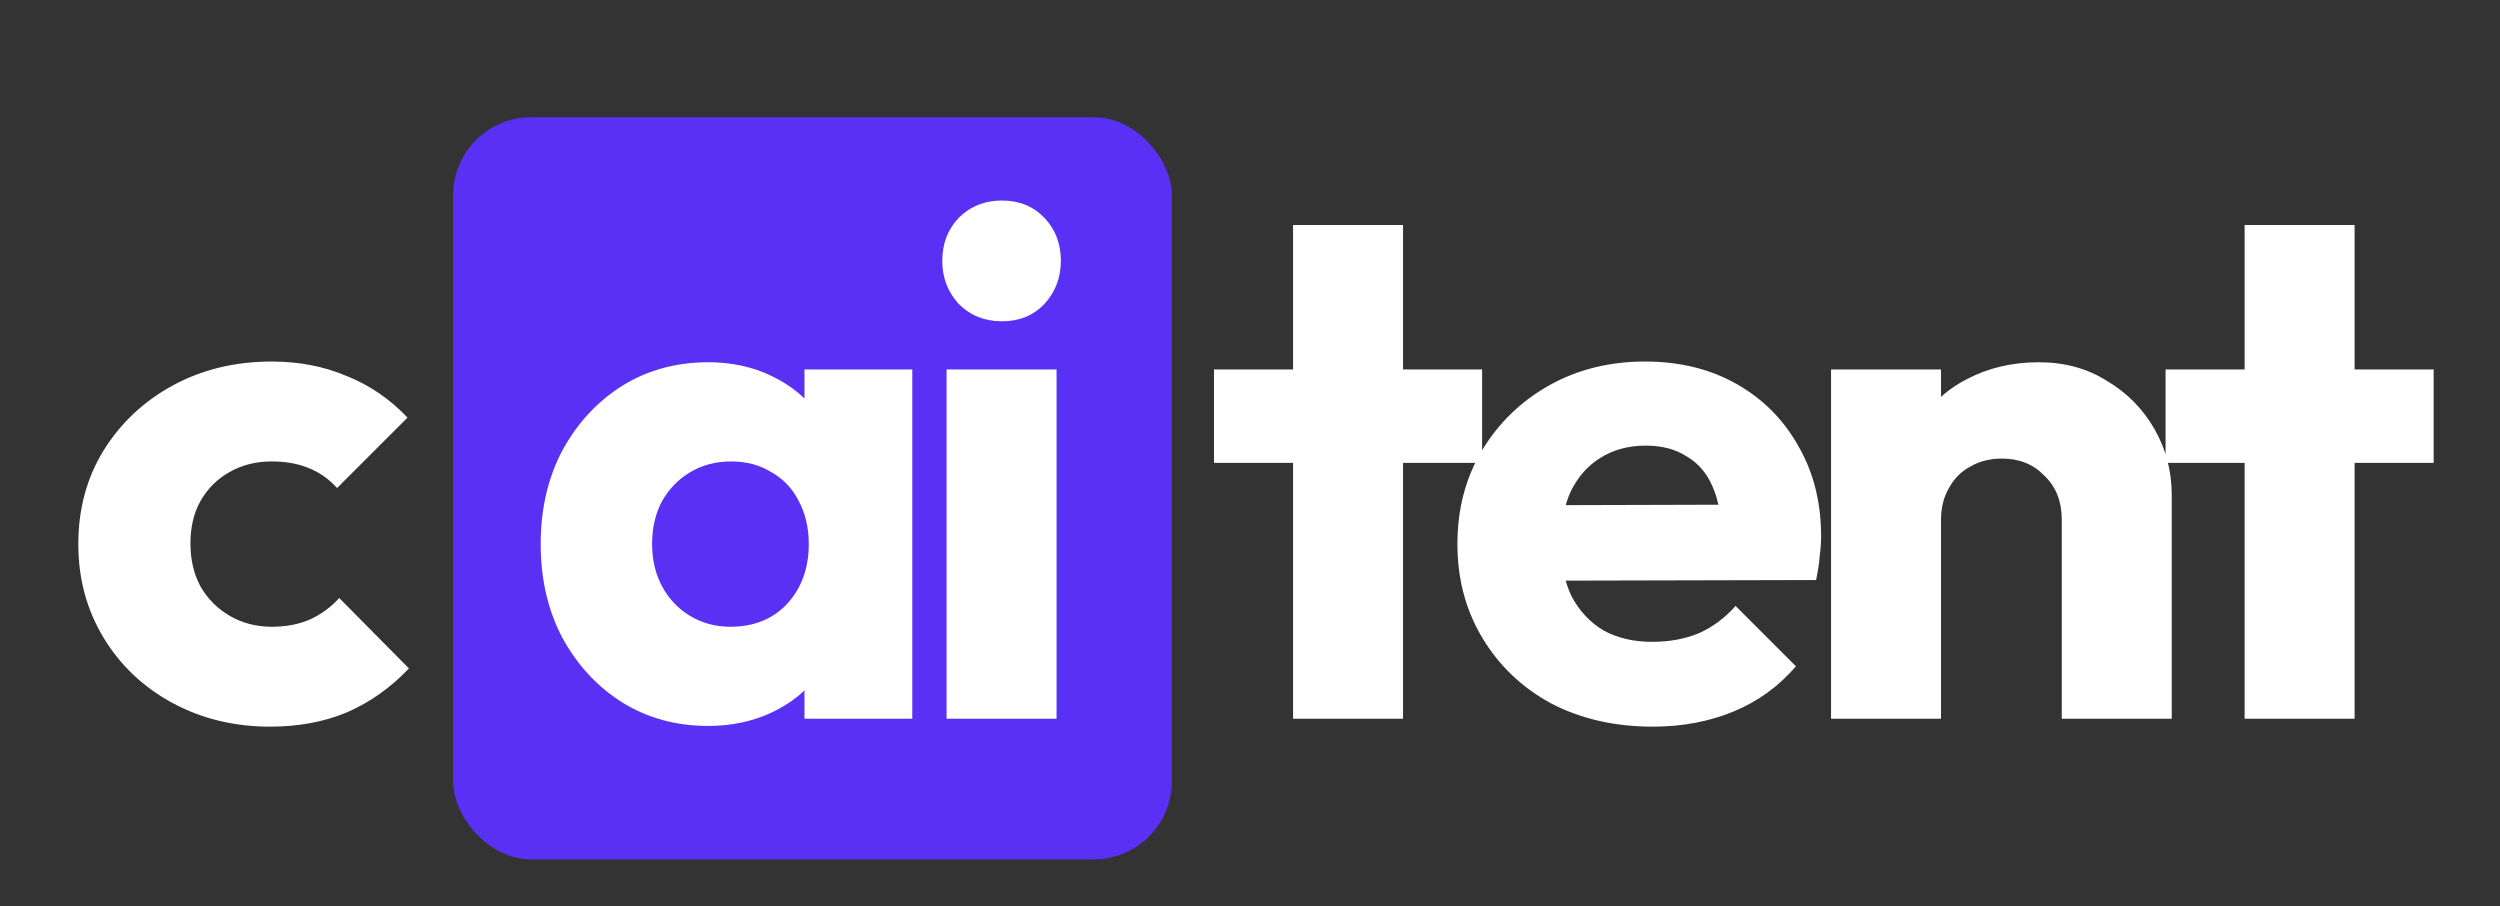
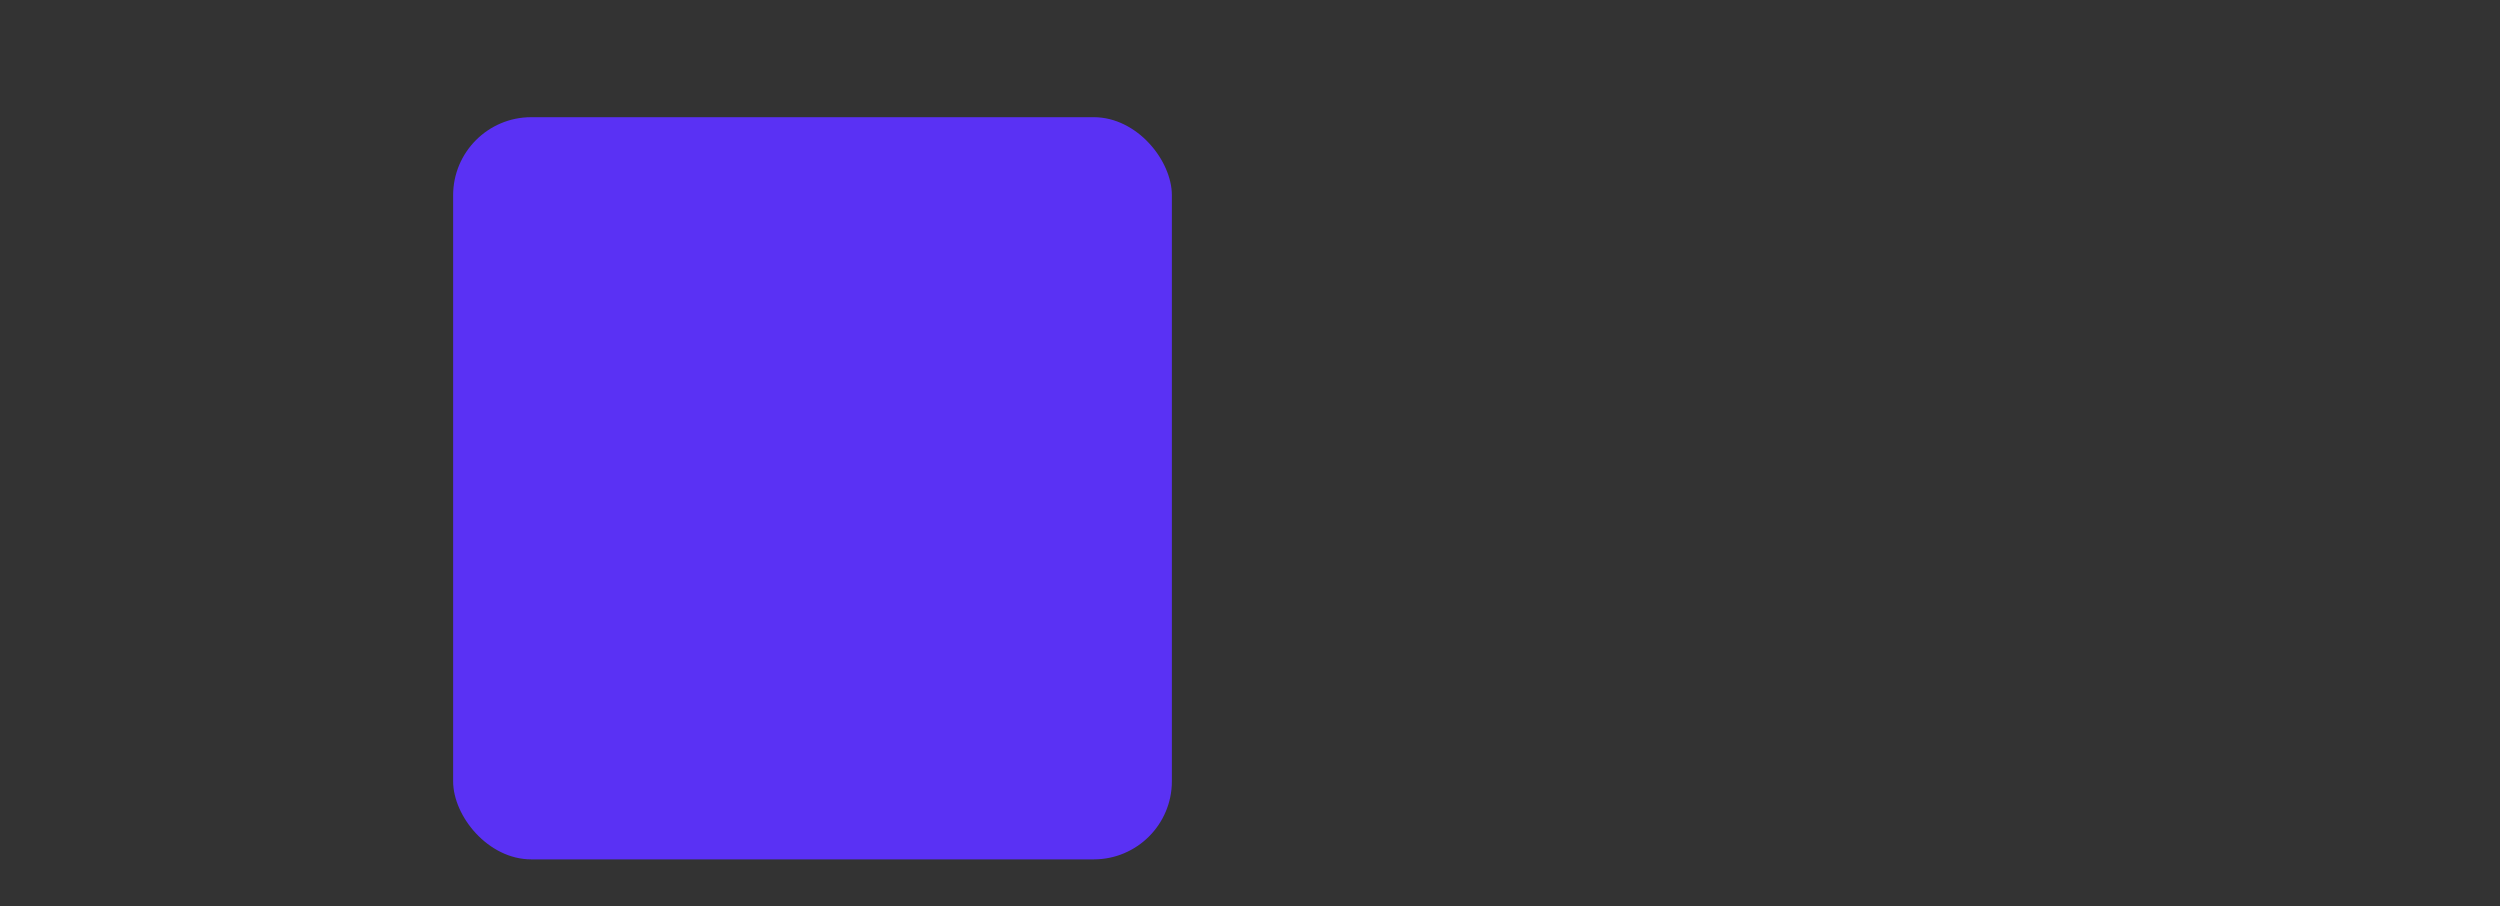
<svg xmlns="http://www.w3.org/2000/svg" width="320" height="116" viewBox="0 0 320 116" fill="none">
  <rect x="0" y="0" width="320" height="116" fill="#333333" stroke="none" />
  <rect x="58" y="15" width="92" height="95" rx="10" fill="#5A31F4" />
-   <path d="M34.588 93.012C29.988 93.012 25.817 92 22.076 89.976C18.335 87.952 15.391 85.161 13.244 81.604C11.097 78.047 10.024 74.06 10.024 69.644C10.024 65.167 11.097 61.18 13.244 57.684C15.452 54.127 18.427 51.336 22.168 49.312C25.909 47.288 30.111 46.276 34.772 46.276C38.268 46.276 41.457 46.889 44.34 48.116C47.284 49.281 49.891 51.06 52.16 53.452L43.144 62.468C42.101 61.303 40.875 60.444 39.464 59.892C38.115 59.34 36.551 59.064 34.772 59.064C32.748 59.064 30.939 59.524 29.344 60.444C27.811 61.303 26.584 62.529 25.664 64.124C24.805 65.657 24.376 67.467 24.376 69.552C24.376 71.637 24.805 73.477 25.664 75.072C26.584 76.667 27.841 77.924 29.436 78.844C31.031 79.764 32.809 80.224 34.772 80.224C36.612 80.224 38.237 79.917 39.648 79.304C41.12 78.629 42.377 77.709 43.42 76.544L52.344 85.56C50.013 88.013 47.376 89.884 44.432 91.172C41.488 92.399 38.207 93.012 34.588 93.012ZM165.513 92V28.796H179.589V92H165.513ZM155.393 59.248V47.288H189.709V59.248H155.393ZM211.573 93.012C206.728 93.012 202.404 92.031 198.601 90.068C194.86 88.044 191.916 85.253 189.769 81.696C187.622 78.139 186.549 74.121 186.549 69.644C186.549 65.167 187.592 61.18 189.677 57.684C191.824 54.127 194.706 51.336 198.325 49.312C201.944 47.288 206.022 46.276 210.561 46.276C214.977 46.276 218.872 47.227 222.245 49.128C225.618 51.029 228.256 53.667 230.157 57.04C232.12 60.413 233.101 64.277 233.101 68.632C233.101 69.429 233.04 70.288 232.917 71.208C232.856 72.067 232.702 73.079 232.457 74.244L193.909 74.336V64.676L226.477 64.584L220.405 68.632C220.344 66.056 219.945 63.94 219.209 62.284C218.473 60.567 217.369 59.279 215.897 58.42C214.486 57.5 212.738 57.04 210.653 57.04C208.445 57.04 206.513 57.561 204.857 58.604C203.262 59.585 202.005 60.996 201.085 62.836C200.226 64.676 199.797 66.915 199.797 69.552C199.797 72.189 200.257 74.459 201.177 76.36C202.158 78.2 203.508 79.641 205.225 80.684C207.004 81.665 209.089 82.156 211.481 82.156C213.689 82.156 215.682 81.788 217.461 81.052C219.24 80.255 220.804 79.089 222.153 77.556L229.881 85.284C227.673 87.86 225.005 89.792 221.877 91.08C218.749 92.368 215.314 93.012 211.573 93.012ZM263.907 92V66.516C263.907 64.185 263.171 62.315 261.699 60.904C260.289 59.432 258.479 58.696 256.271 58.696C254.738 58.696 253.389 59.033 252.223 59.708C251.058 60.321 250.138 61.241 249.463 62.468C248.789 63.633 248.451 64.983 248.451 66.516L243.023 63.848C243.023 60.352 243.79 57.285 245.323 54.648C246.857 52.011 248.973 49.987 251.671 48.576C254.431 47.104 257.529 46.368 260.963 46.368C264.275 46.368 267.189 47.165 269.703 48.76C272.279 50.293 274.303 52.348 275.775 54.924C277.247 57.5 277.983 60.321 277.983 63.388V92H263.907ZM234.375 92V47.288H248.451V92H234.375ZM287.313 92V28.796H301.389V92H287.313ZM277.193 59.248V47.288H311.509V59.248H277.193Z" fill="white" />
-   <path d="M90.644 92.92C86.535 92.92 82.855 91.908 79.604 89.884C76.415 87.86 73.869 85.1 71.968 81.604C70.128 78.108 69.208 74.121 69.208 69.644C69.208 65.167 70.128 61.18 71.968 57.684C73.869 54.188 76.415 51.428 79.604 49.404C82.855 47.38 86.535 46.368 90.644 46.368C93.649 46.368 96.348 46.951 98.74 48.116C101.193 49.281 103.187 50.907 104.72 52.992C106.253 55.016 107.112 57.347 107.296 59.984V79.304C107.112 81.941 106.253 84.303 104.72 86.388C103.248 88.412 101.285 90.007 98.832 91.172C96.379 92.337 93.649 92.92 90.644 92.92ZM93.496 80.224C96.501 80.224 98.924 79.243 100.764 77.28C102.604 75.256 103.524 72.711 103.524 69.644C103.524 67.559 103.095 65.719 102.236 64.124C101.439 62.529 100.273 61.303 98.74 60.444C97.268 59.524 95.551 59.064 93.588 59.064C91.625 59.064 89.877 59.524 88.344 60.444C86.872 61.303 85.676 62.529 84.756 64.124C83.897 65.719 83.468 67.559 83.468 69.644C83.468 71.668 83.897 73.477 84.756 75.072C85.615 76.667 86.811 77.924 88.344 78.844C89.877 79.764 91.595 80.224 93.496 80.224ZM102.972 92V79.948L105.088 69.092L102.972 58.236V47.288H116.772V92H102.972ZM121.163 92V47.288H135.239V92H121.163ZM128.247 41.124C126.039 41.124 124.199 40.388 122.727 38.916C121.316 37.383 120.611 35.543 120.611 33.396C120.611 31.188 121.316 29.348 122.727 27.876C124.199 26.404 126.039 25.668 128.247 25.668C130.455 25.668 132.264 26.404 133.675 27.876C135.086 29.348 135.791 31.188 135.791 33.396C135.791 35.543 135.086 37.383 133.675 38.916C132.264 40.388 130.455 41.124 128.247 41.124Z" fill="white" />
</svg>